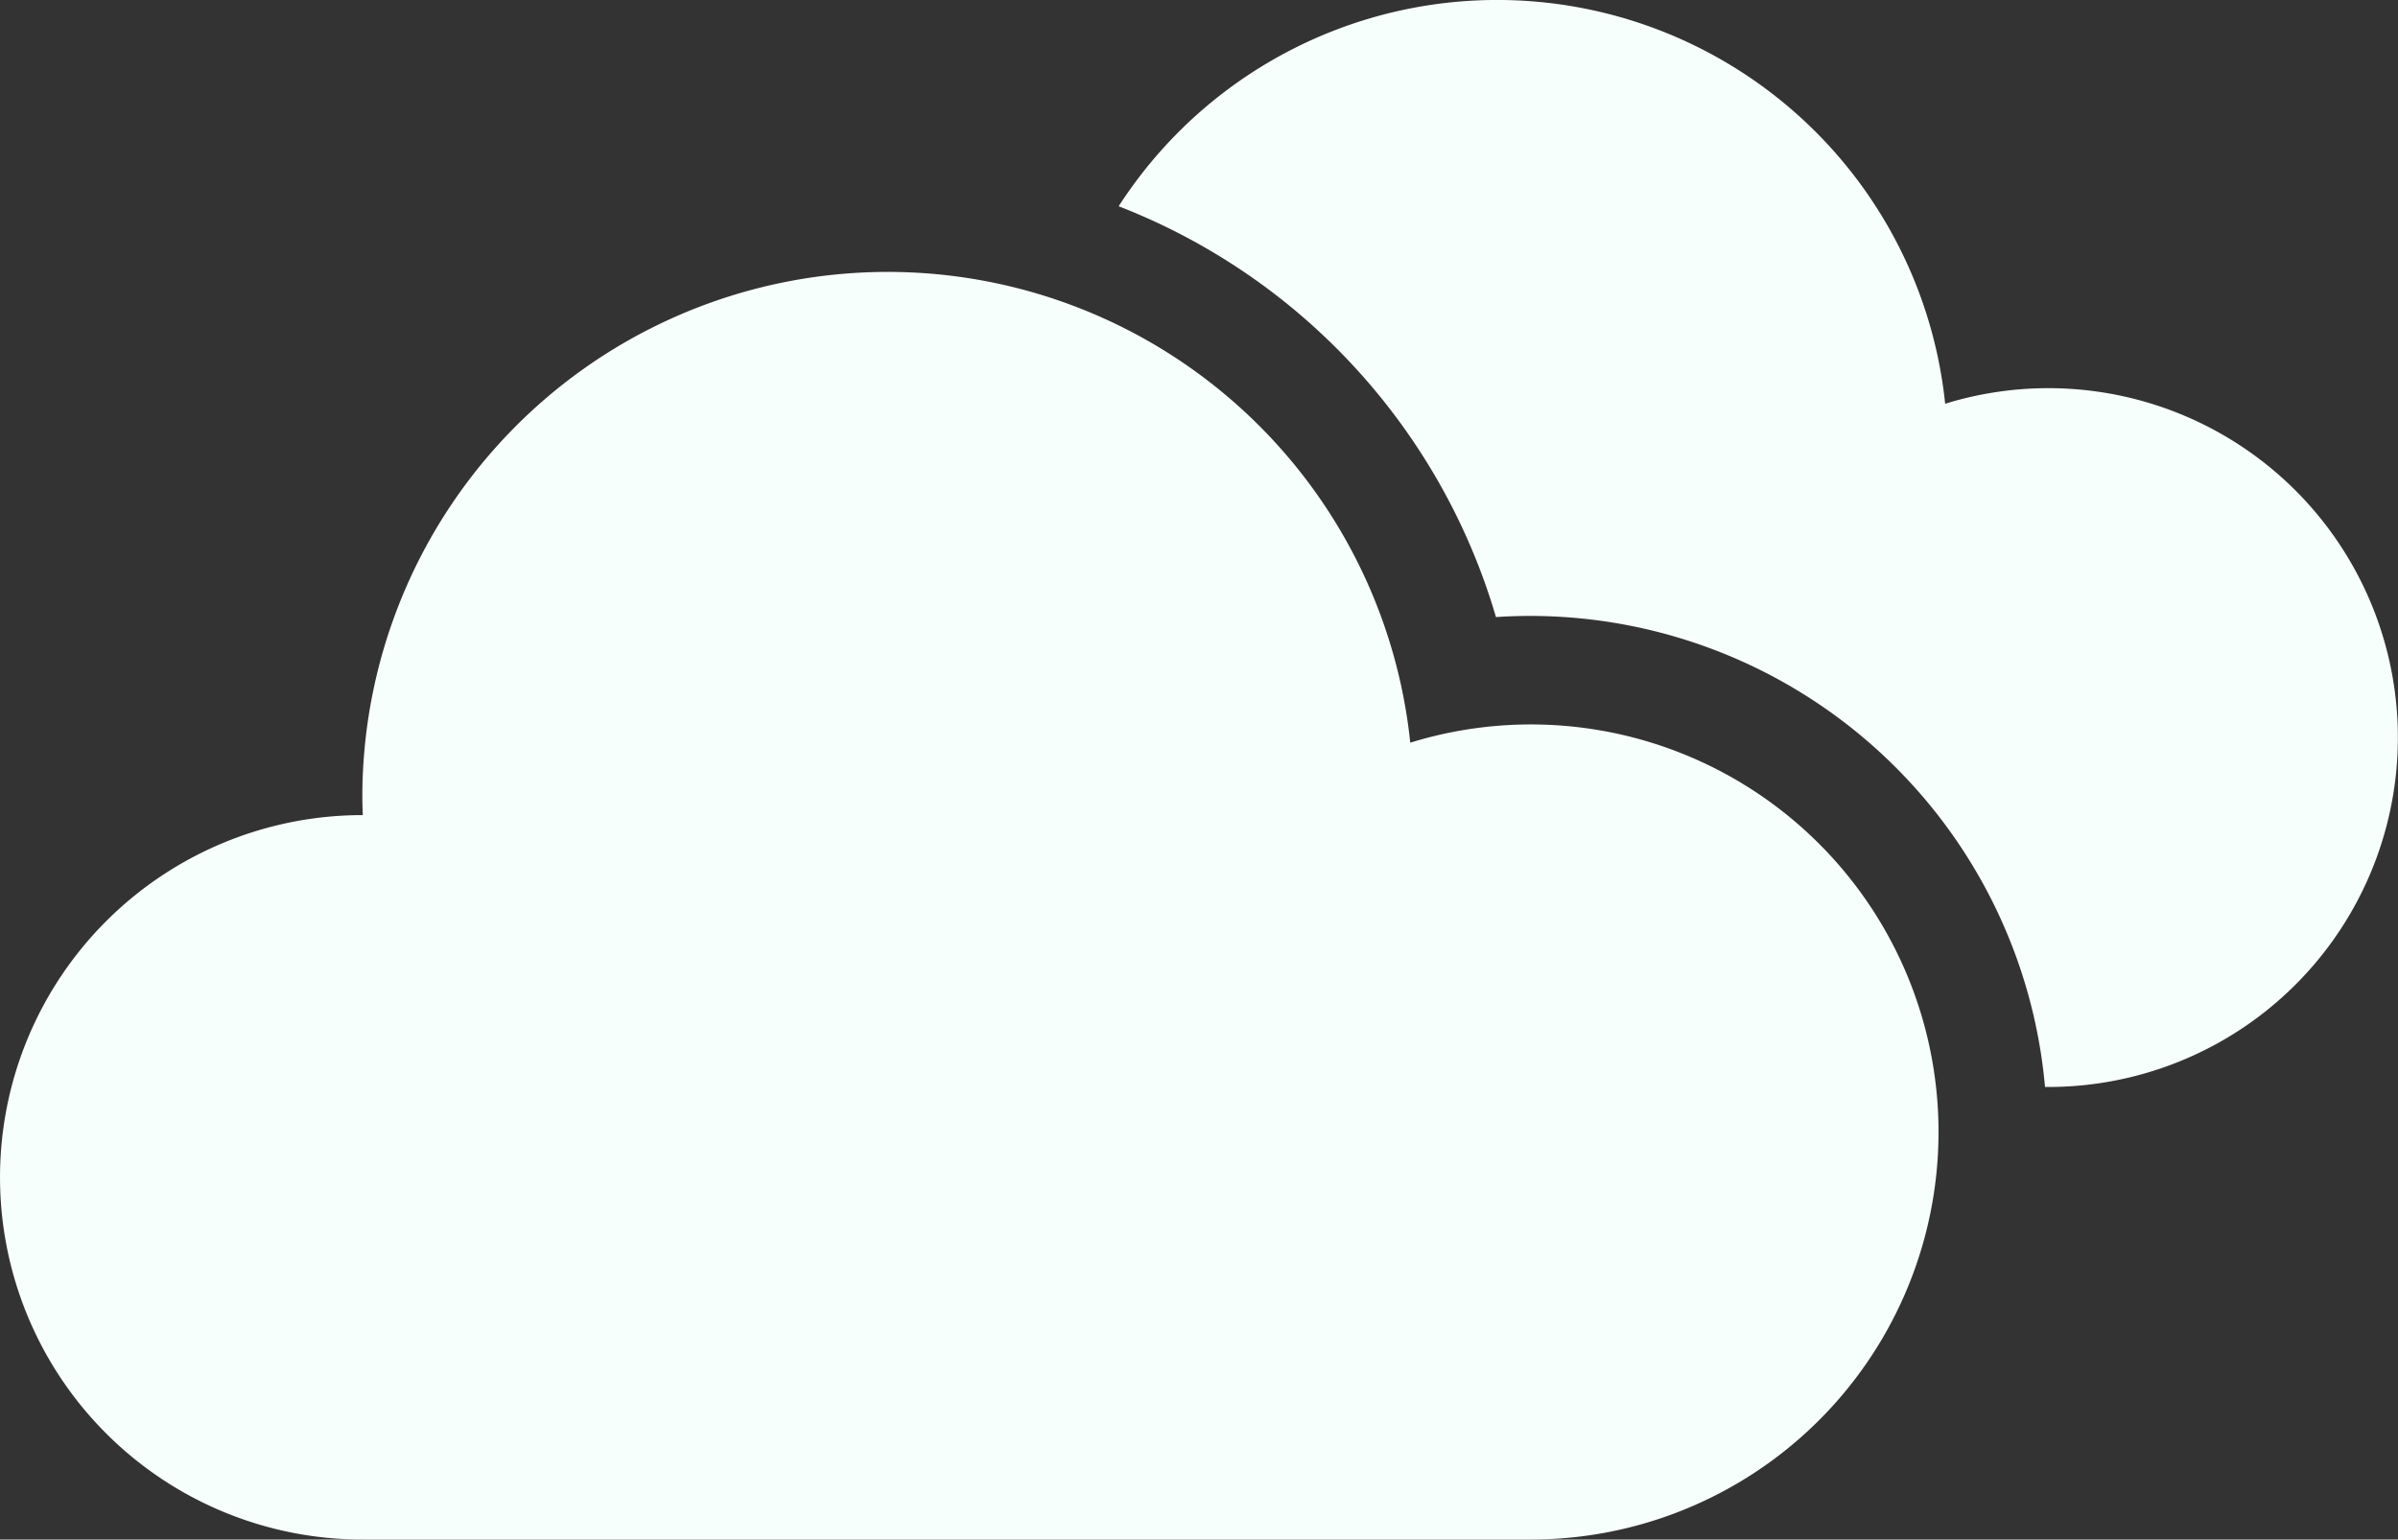
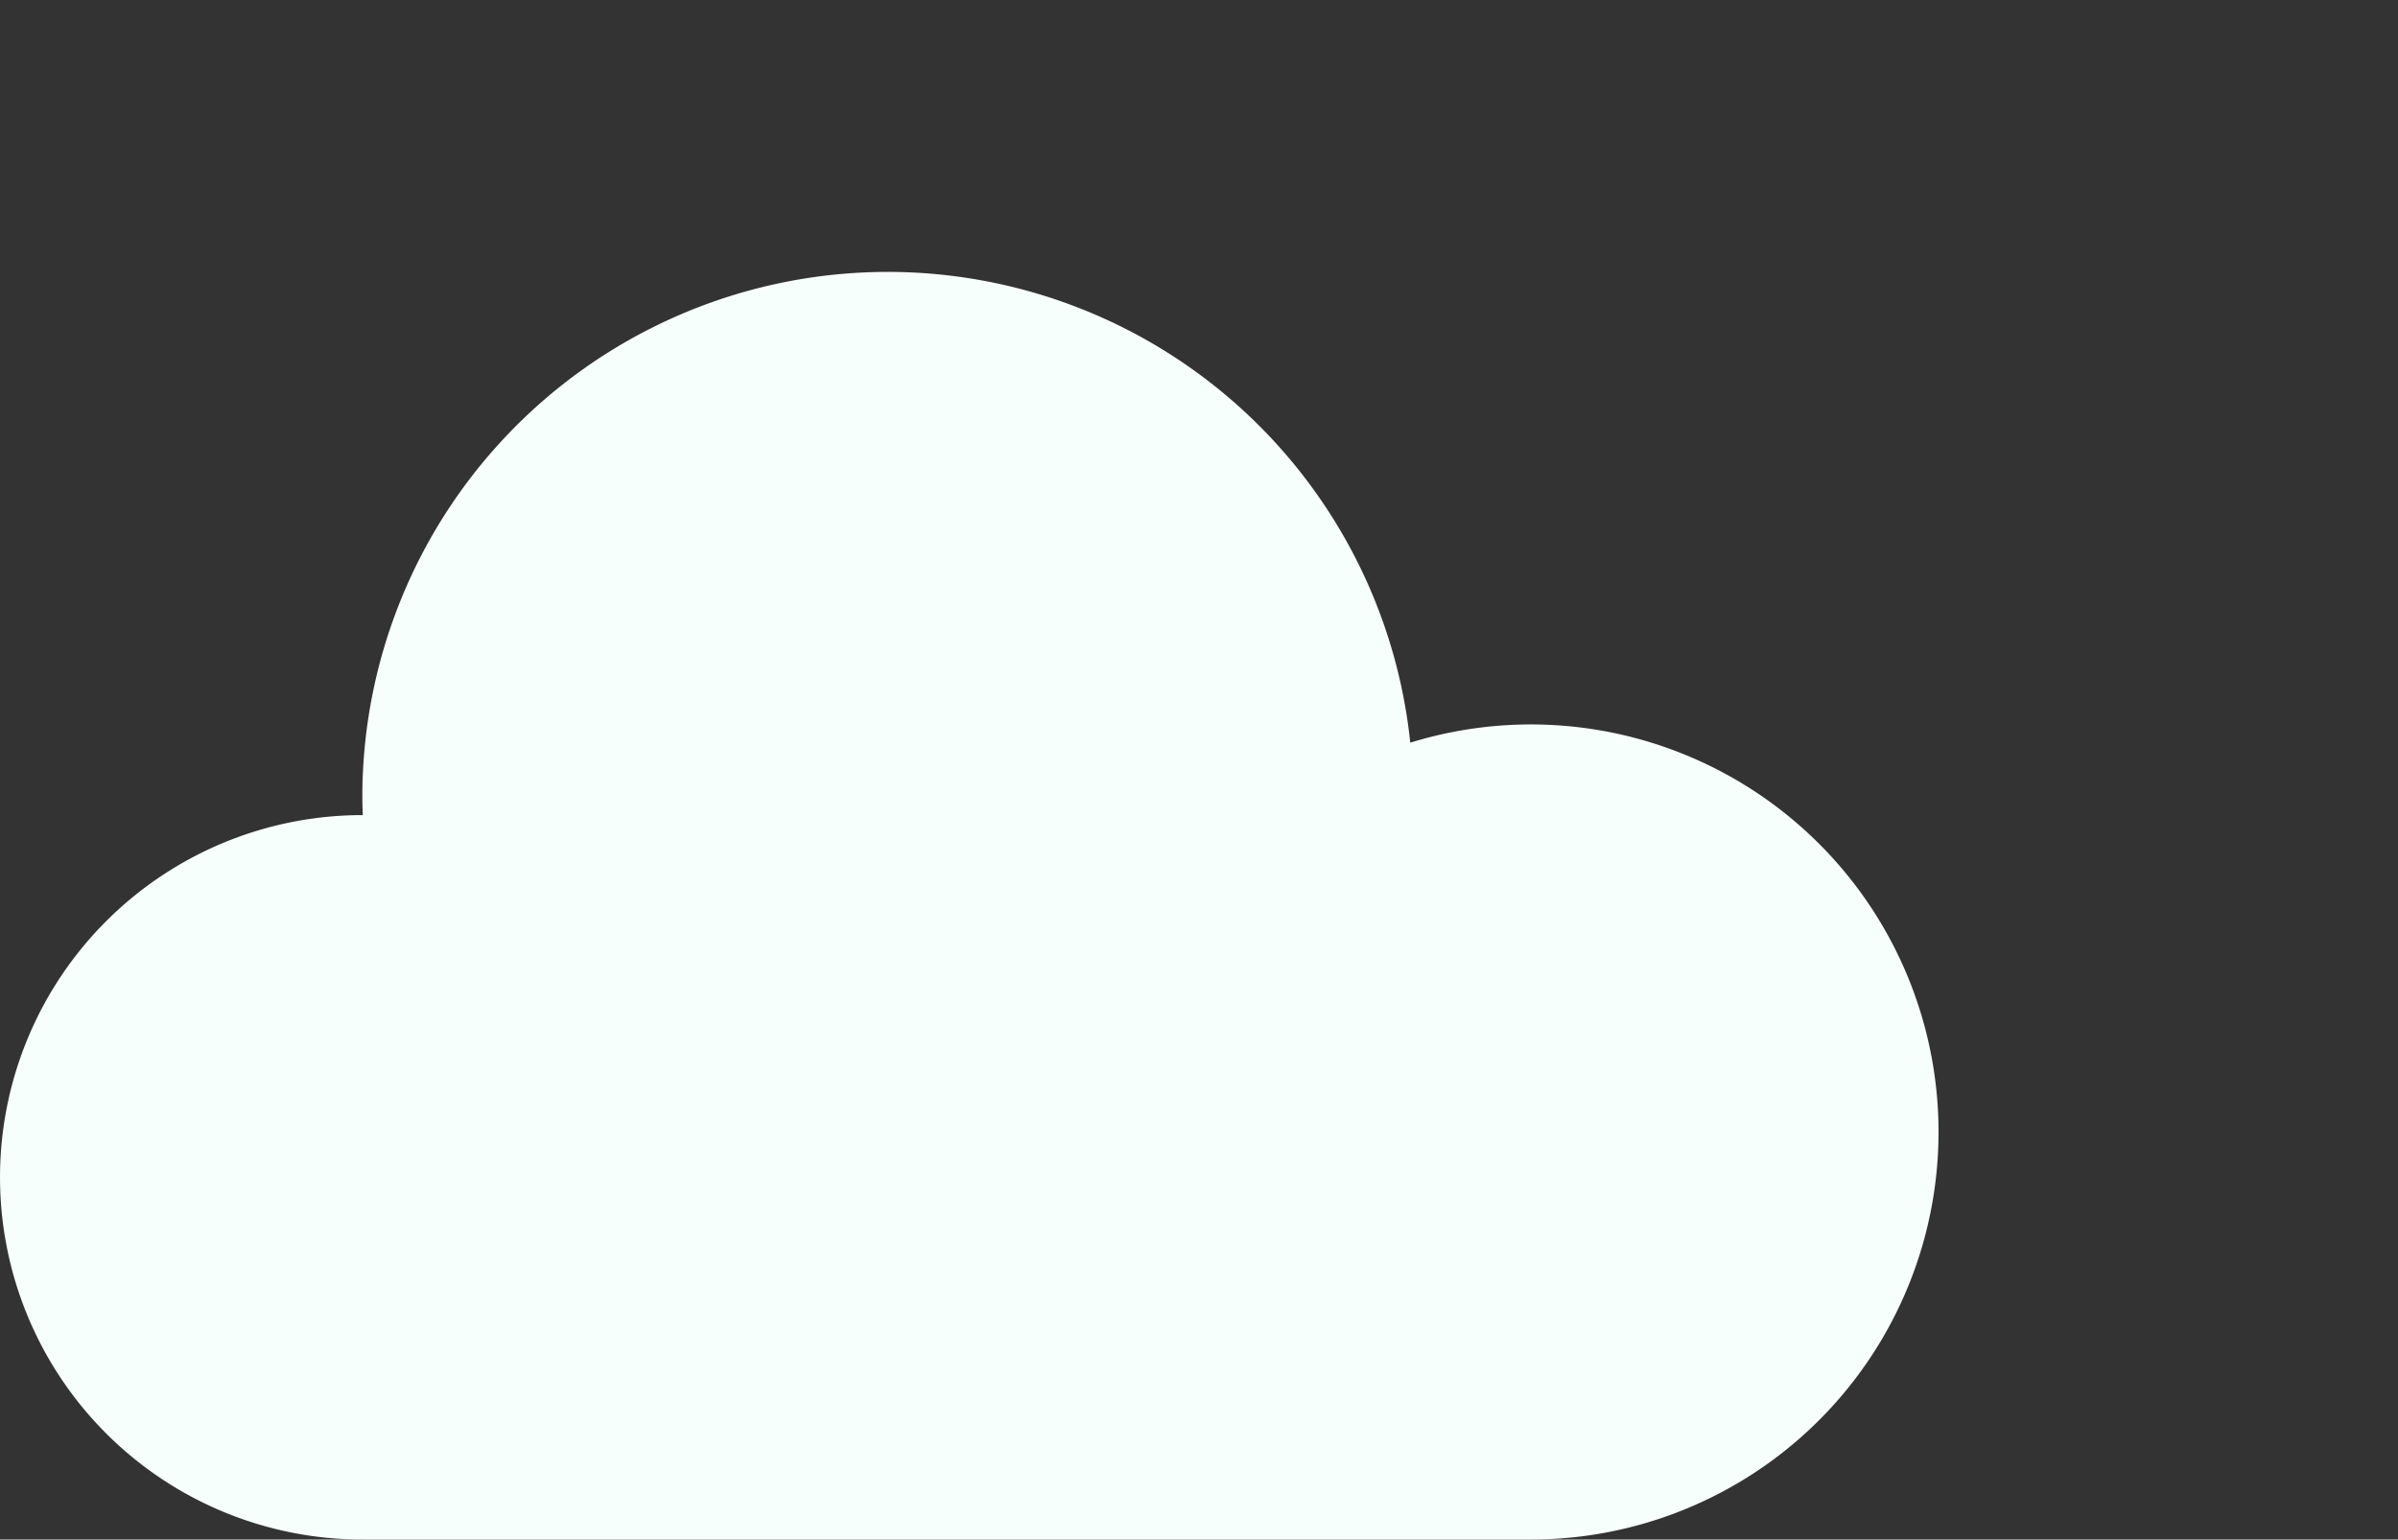
<svg xmlns="http://www.w3.org/2000/svg" id="天気記号7" width="100" height="64.22" viewBox="0 0 100 64.22">
  <rect x="0" y="0" width="100" height="64.22" fill="#333333" stroke="none" />
-   <path id="パス_1703" data-name="パス 1703" d="M17.186,117.289c-.486,0-.97.015-1.452.048A26.329,26.329,0,0,0,0,100.2a18.781,18.781,0,0,1,34.466,8.238,14.575,14.575,0,1,1,4.31,28.5H38.63A21.558,21.558,0,0,0,17.186,117.289Z" transform="translate(46.65 -91.596)" fill="#f7fffc" />
  <path id="パス_1704" data-name="パス 1704" d="M113.241,172.314l.019,0c-.009-.252-.019-.5-.019-.756a21.909,21.909,0,0,1,43.7-2.266,17,17,0,1,1,5.026,33.239H113.241a15.109,15.109,0,1,1,0-30.218Z" transform="translate(-98.131 -138.311)" fill="#f7fffc" />
</svg>